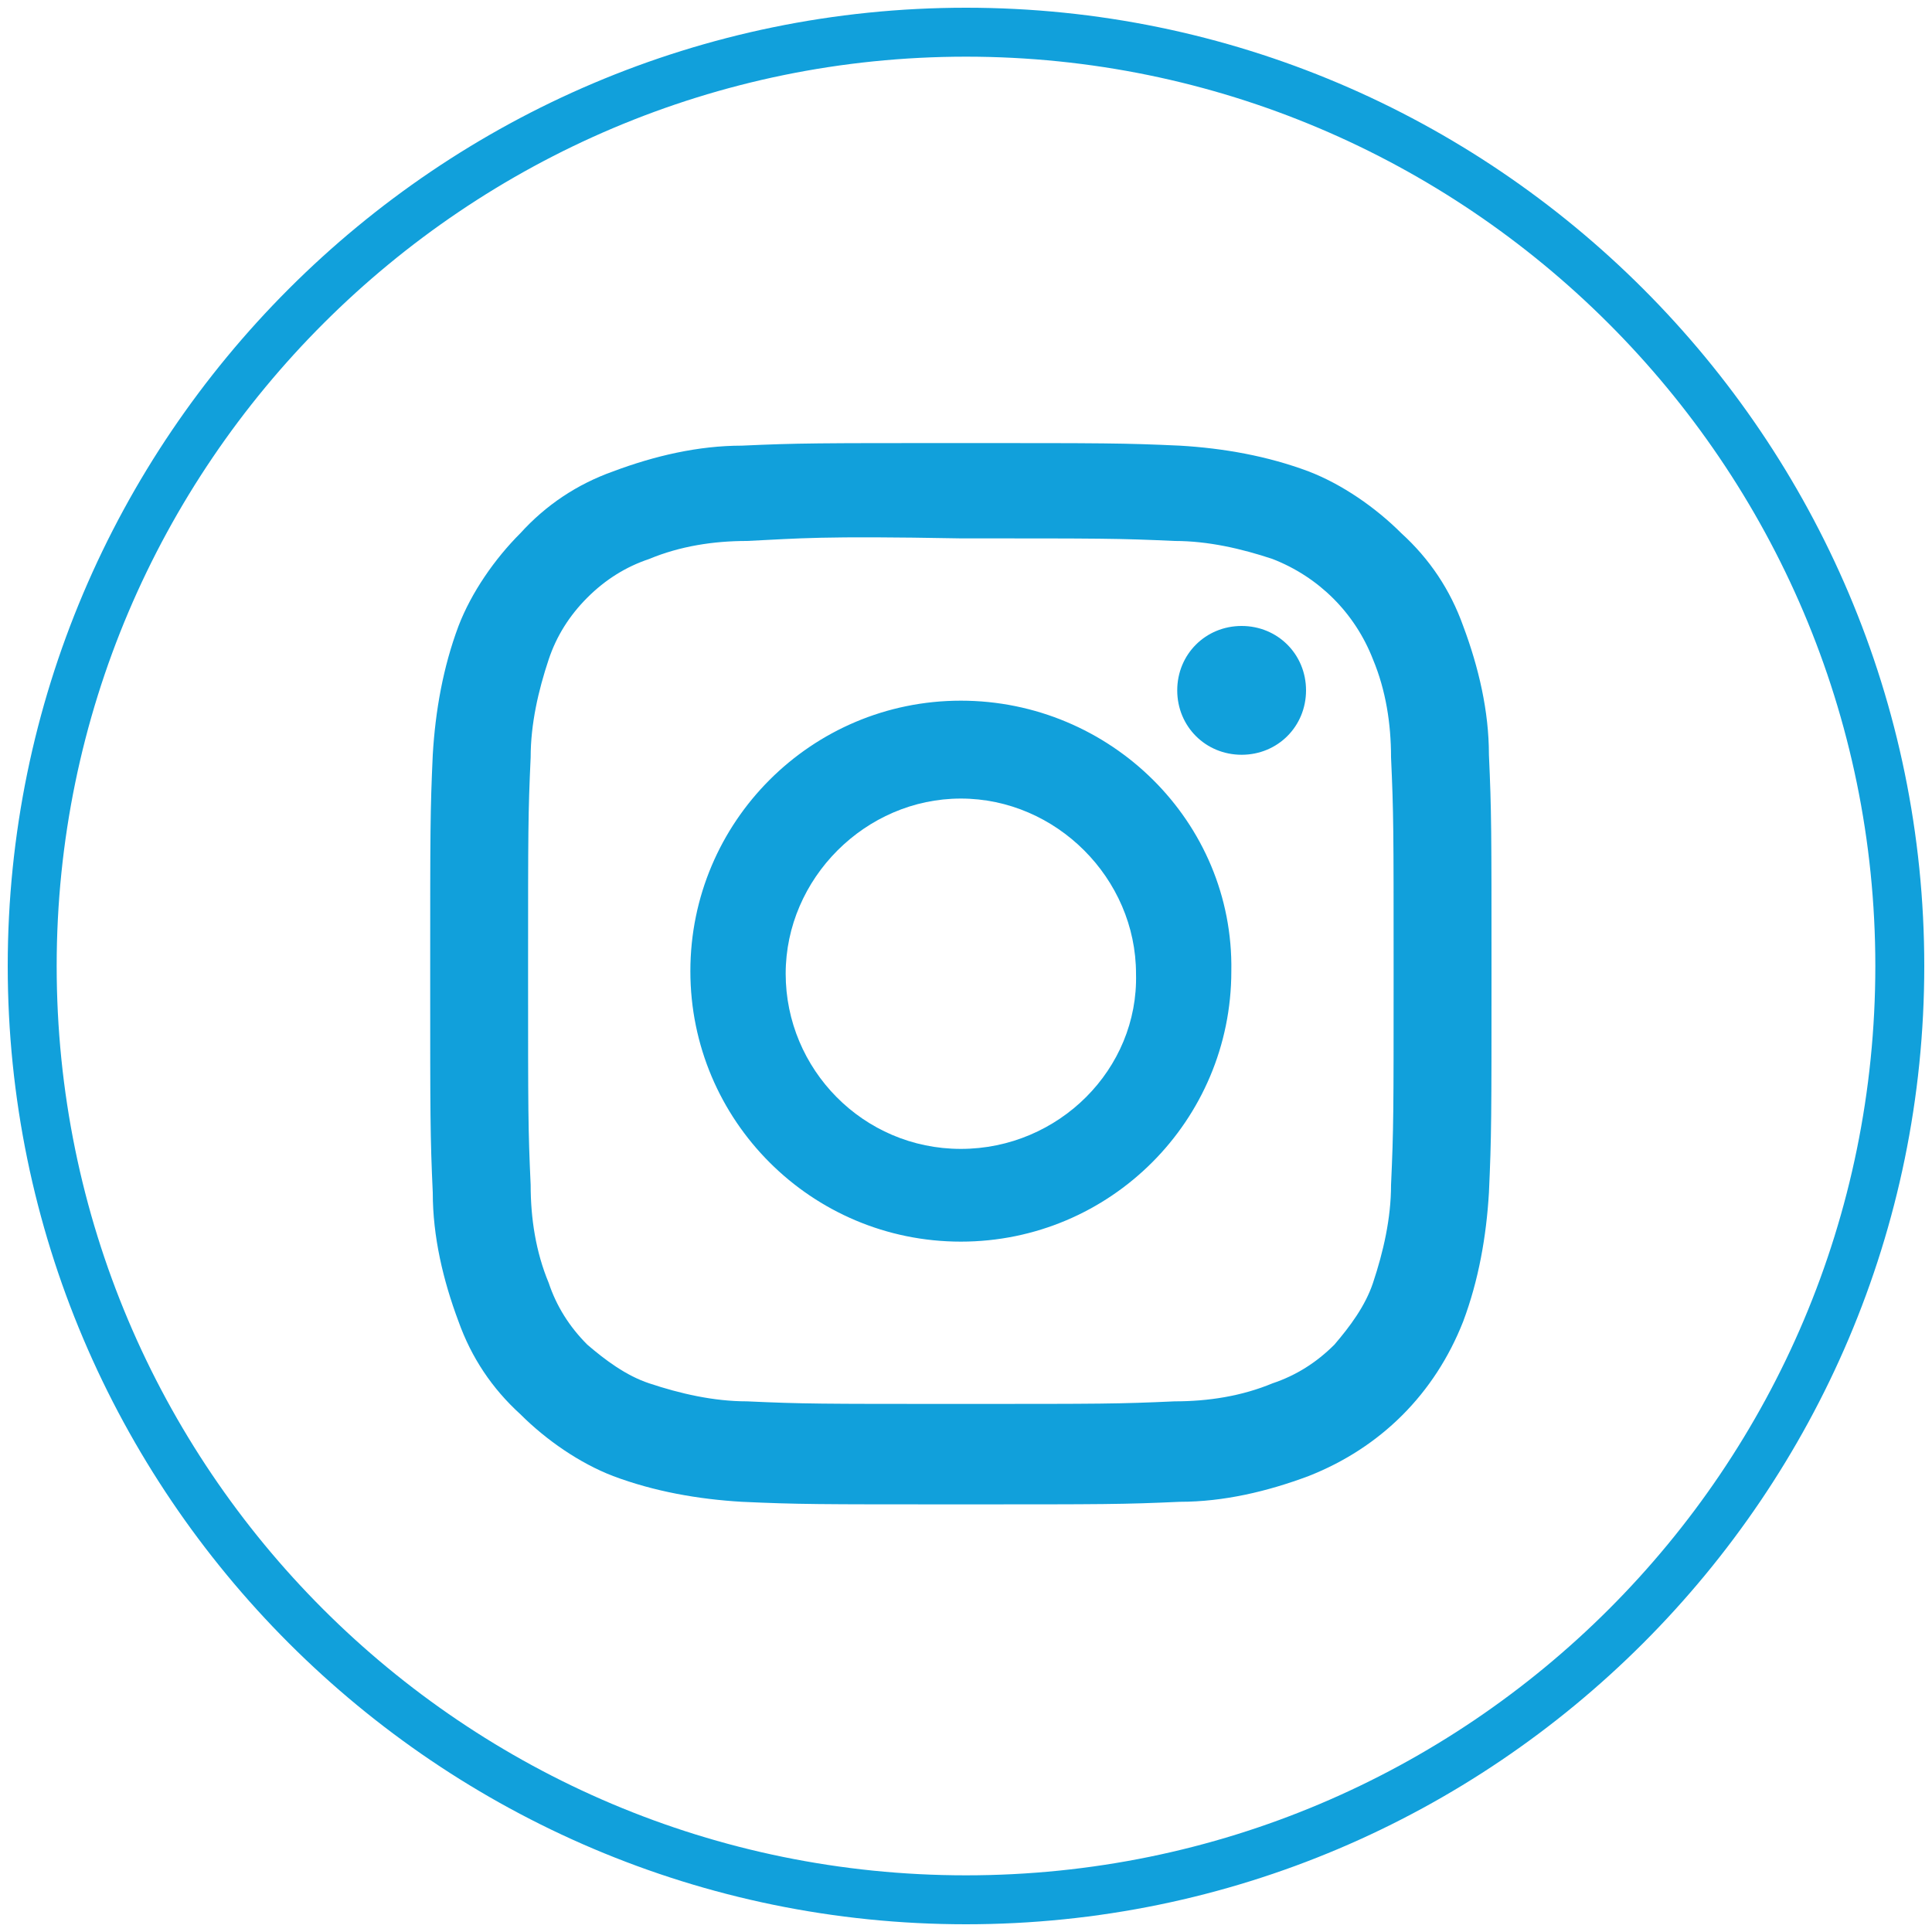
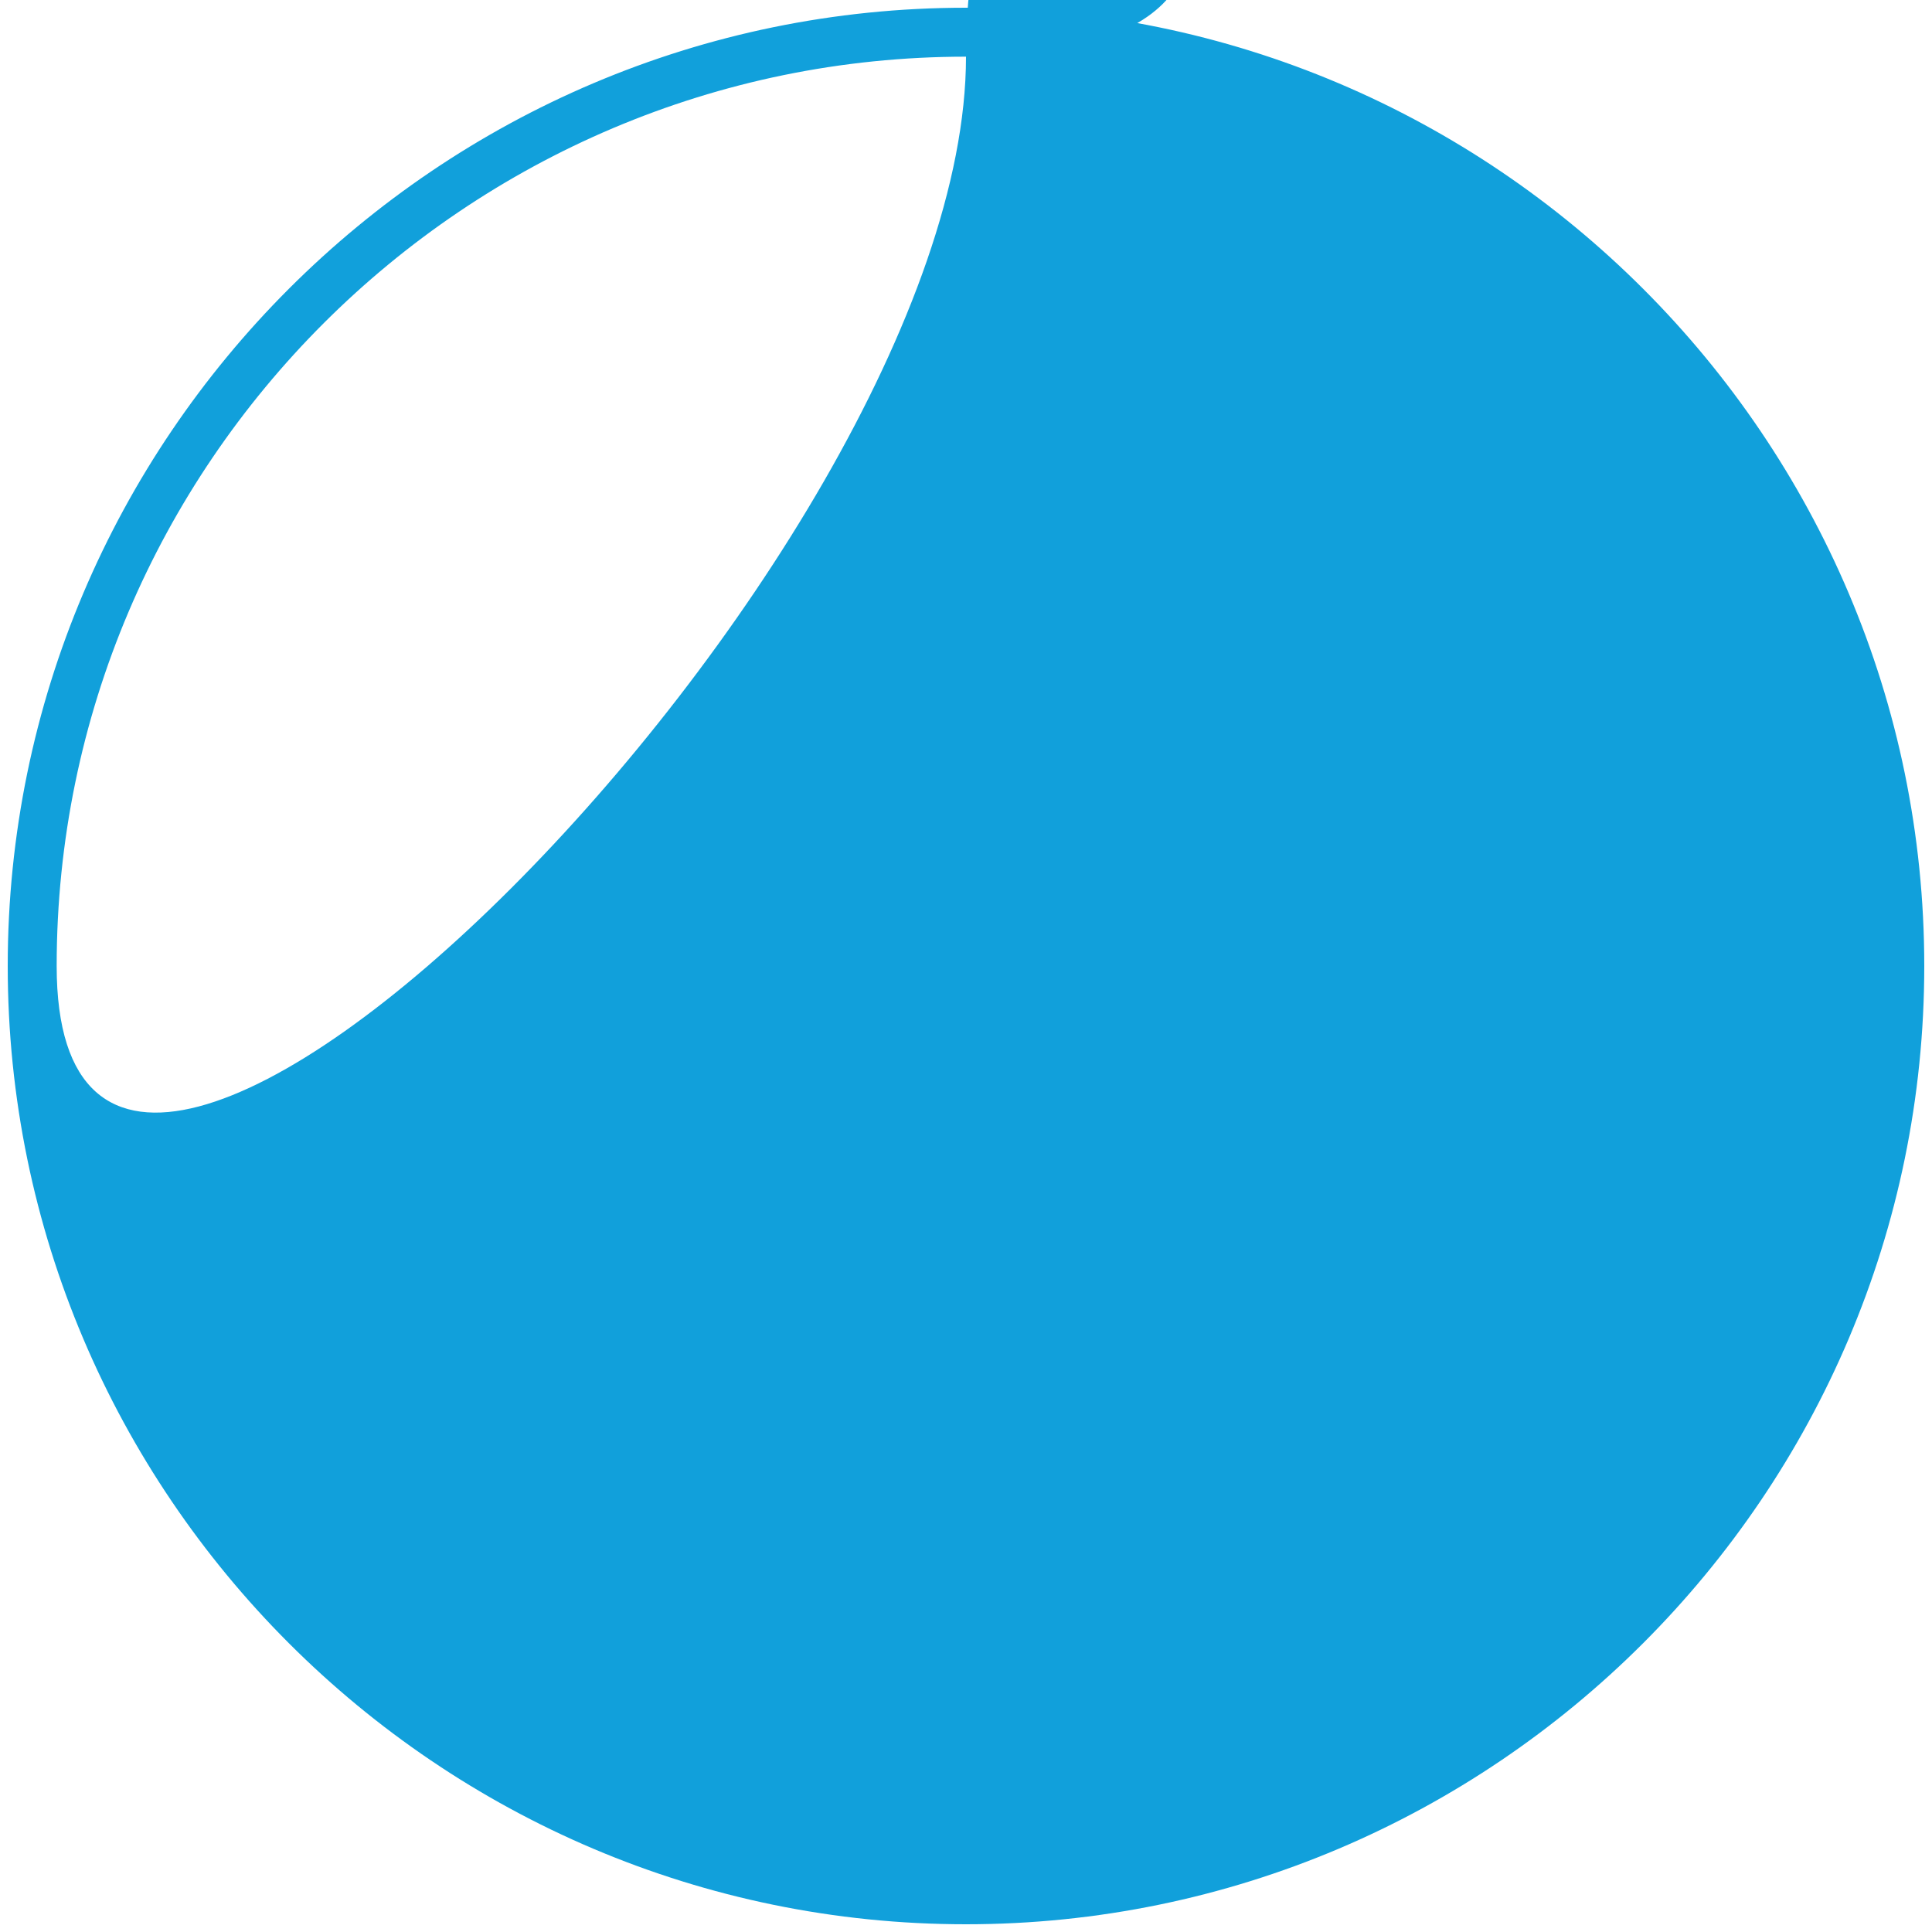
<svg xmlns="http://www.w3.org/2000/svg" version="1.1" id="Layer_1" x="0px" y="0px" viewBox="0 0 75 75" style="enable-background:new 0 0 75 75;" xml:space="preserve">
  <style type="text/css">
	.st0{fill:none;}
	.st1{fill:#11A0DB;}
</style>
  <g>
    <g id="Ellipse_254" transform="translate(273 30)">
      <g>
-         <circle class="st0" cx="-235.5" cy="7.5" r="36.7" />
-       </g>
+         </g>
      <g>
-         <path class="st1" d="M-235.5,44.7c-20.5,0-37.2-16.7-37.2-37.2s16.7-37.2,37.2-37.2s37.2,16.7,37.2,37.2S-215,44.7-235.5,44.7z      M-235.5-27.8c-19.4,0-35.3,15.8-35.3,35.3s15.8,35.3,35.3,35.3s35.3-15.8,35.3-35.3S-216.1-27.8-235.5-27.8z" />
+         <path class="st1" d="M-235.5,44.7c-20.5,0-37.2-16.7-37.2-37.2s16.7-37.2,37.2-37.2s37.2,16.7,37.2,37.2S-215,44.7-235.5,44.7z      M-235.5-27.8c-19.4,0-35.3,15.8-35.3,35.3s35.3-15.8,35.3-35.3S-216.1-27.8-235.5-27.8z" />
      </g>
    </g>
-     <path id="instagram" class="st1" d="M37.3,17.2c-5.6,0-6.3,0-8.5,0.1c-1.7,0-3.4,0.4-5,1c-1.4,0.5-2.6,1.3-3.6,2.4   c-1,1-1.9,2.3-2.4,3.6c-0.6,1.6-0.9,3.3-1,5c-0.1,2.2-0.1,2.9-0.1,8.5s0,6.3,0.1,8.5c0,1.7,0.4,3.4,1,5c0.5,1.4,1.3,2.6,2.4,3.6   c1,1,2.3,1.9,3.6,2.4c1.6,0.6,3.3,0.9,5,1c2.2,0.1,2.9,0.1,8.5,0.1c5.6,0,6.3,0,8.5-0.1c1.7,0,3.4-0.4,5-1c2.8-1.1,4.9-3.2,6-6   c0.6-1.6,0.9-3.3,1-5c0.1-2.2,0.1-2.9,0.1-8.5s0-6.3-0.1-8.5c0-1.7-0.4-3.4-1-5c-0.5-1.4-1.3-2.6-2.4-3.6c-1-1-2.3-1.9-3.6-2.4   c-1.6-0.6-3.3-0.9-5-1C43.6,17.2,42.9,17.2,37.3,17.2z M37.3,20.9c5.5,0,6.1,0,8.3,0.1c1.3,0,2.6,0.3,3.8,0.7   c1.8,0.7,3.2,2.1,3.9,3.9c0.5,1.2,0.7,2.5,0.7,3.8c0.1,2.2,0.1,2.8,0.1,8.3s0,6.1-0.1,8.3c0,1.3-0.3,2.6-0.7,3.8   c-0.3,0.9-0.9,1.7-1.5,2.4c-0.7,0.7-1.5,1.2-2.4,1.5c-1.2,0.5-2.5,0.7-3.8,0.7c-2.2,0.1-2.8,0.1-8.3,0.1s-6.1,0-8.3-0.1   c-1.3,0-2.6-0.3-3.8-0.7c-0.9-0.3-1.7-0.9-2.4-1.5c-0.7-0.7-1.2-1.5-1.5-2.4c-0.5-1.2-0.7-2.5-0.7-3.8c-0.1-2.2-0.1-2.8-0.1-8.3   s0-6.1,0.1-8.3c0-1.3,0.3-2.6,0.7-3.8c0.3-0.9,0.8-1.7,1.5-2.4c0.7-0.7,1.5-1.2,2.4-1.5c1.2-0.5,2.5-0.7,3.8-0.7   C31.1,20.9,31.8,20.8,37.3,20.9L37.3,20.9L37.3,20.9z M37.3,27.2c-5.8,0-10.5,4.7-10.5,10.5s4.7,10.5,10.5,10.5s10.5-4.7,10.5-10.5   l0,0C47.9,31.9,43.1,27.2,37.3,27.2L37.3,27.2z M37.3,44.6c-3.8,0-6.8-3.1-6.8-6.8s3.1-6.8,6.8-6.8s6.8,3.1,6.8,6.8   C44.2,41.5,41.1,44.6,37.3,44.6C37.3,44.6,37.3,44.6,37.3,44.6L37.3,44.6z M50.7,26.8c0,1.4-1.1,2.5-2.5,2.5   c-1.4,0-2.5-1.1-2.5-2.5c0-1.4,1.1-2.5,2.5-2.5c0,0,0,0,0,0C49.6,24.3,50.7,25.4,50.7,26.8z" />
  </g>
</svg>